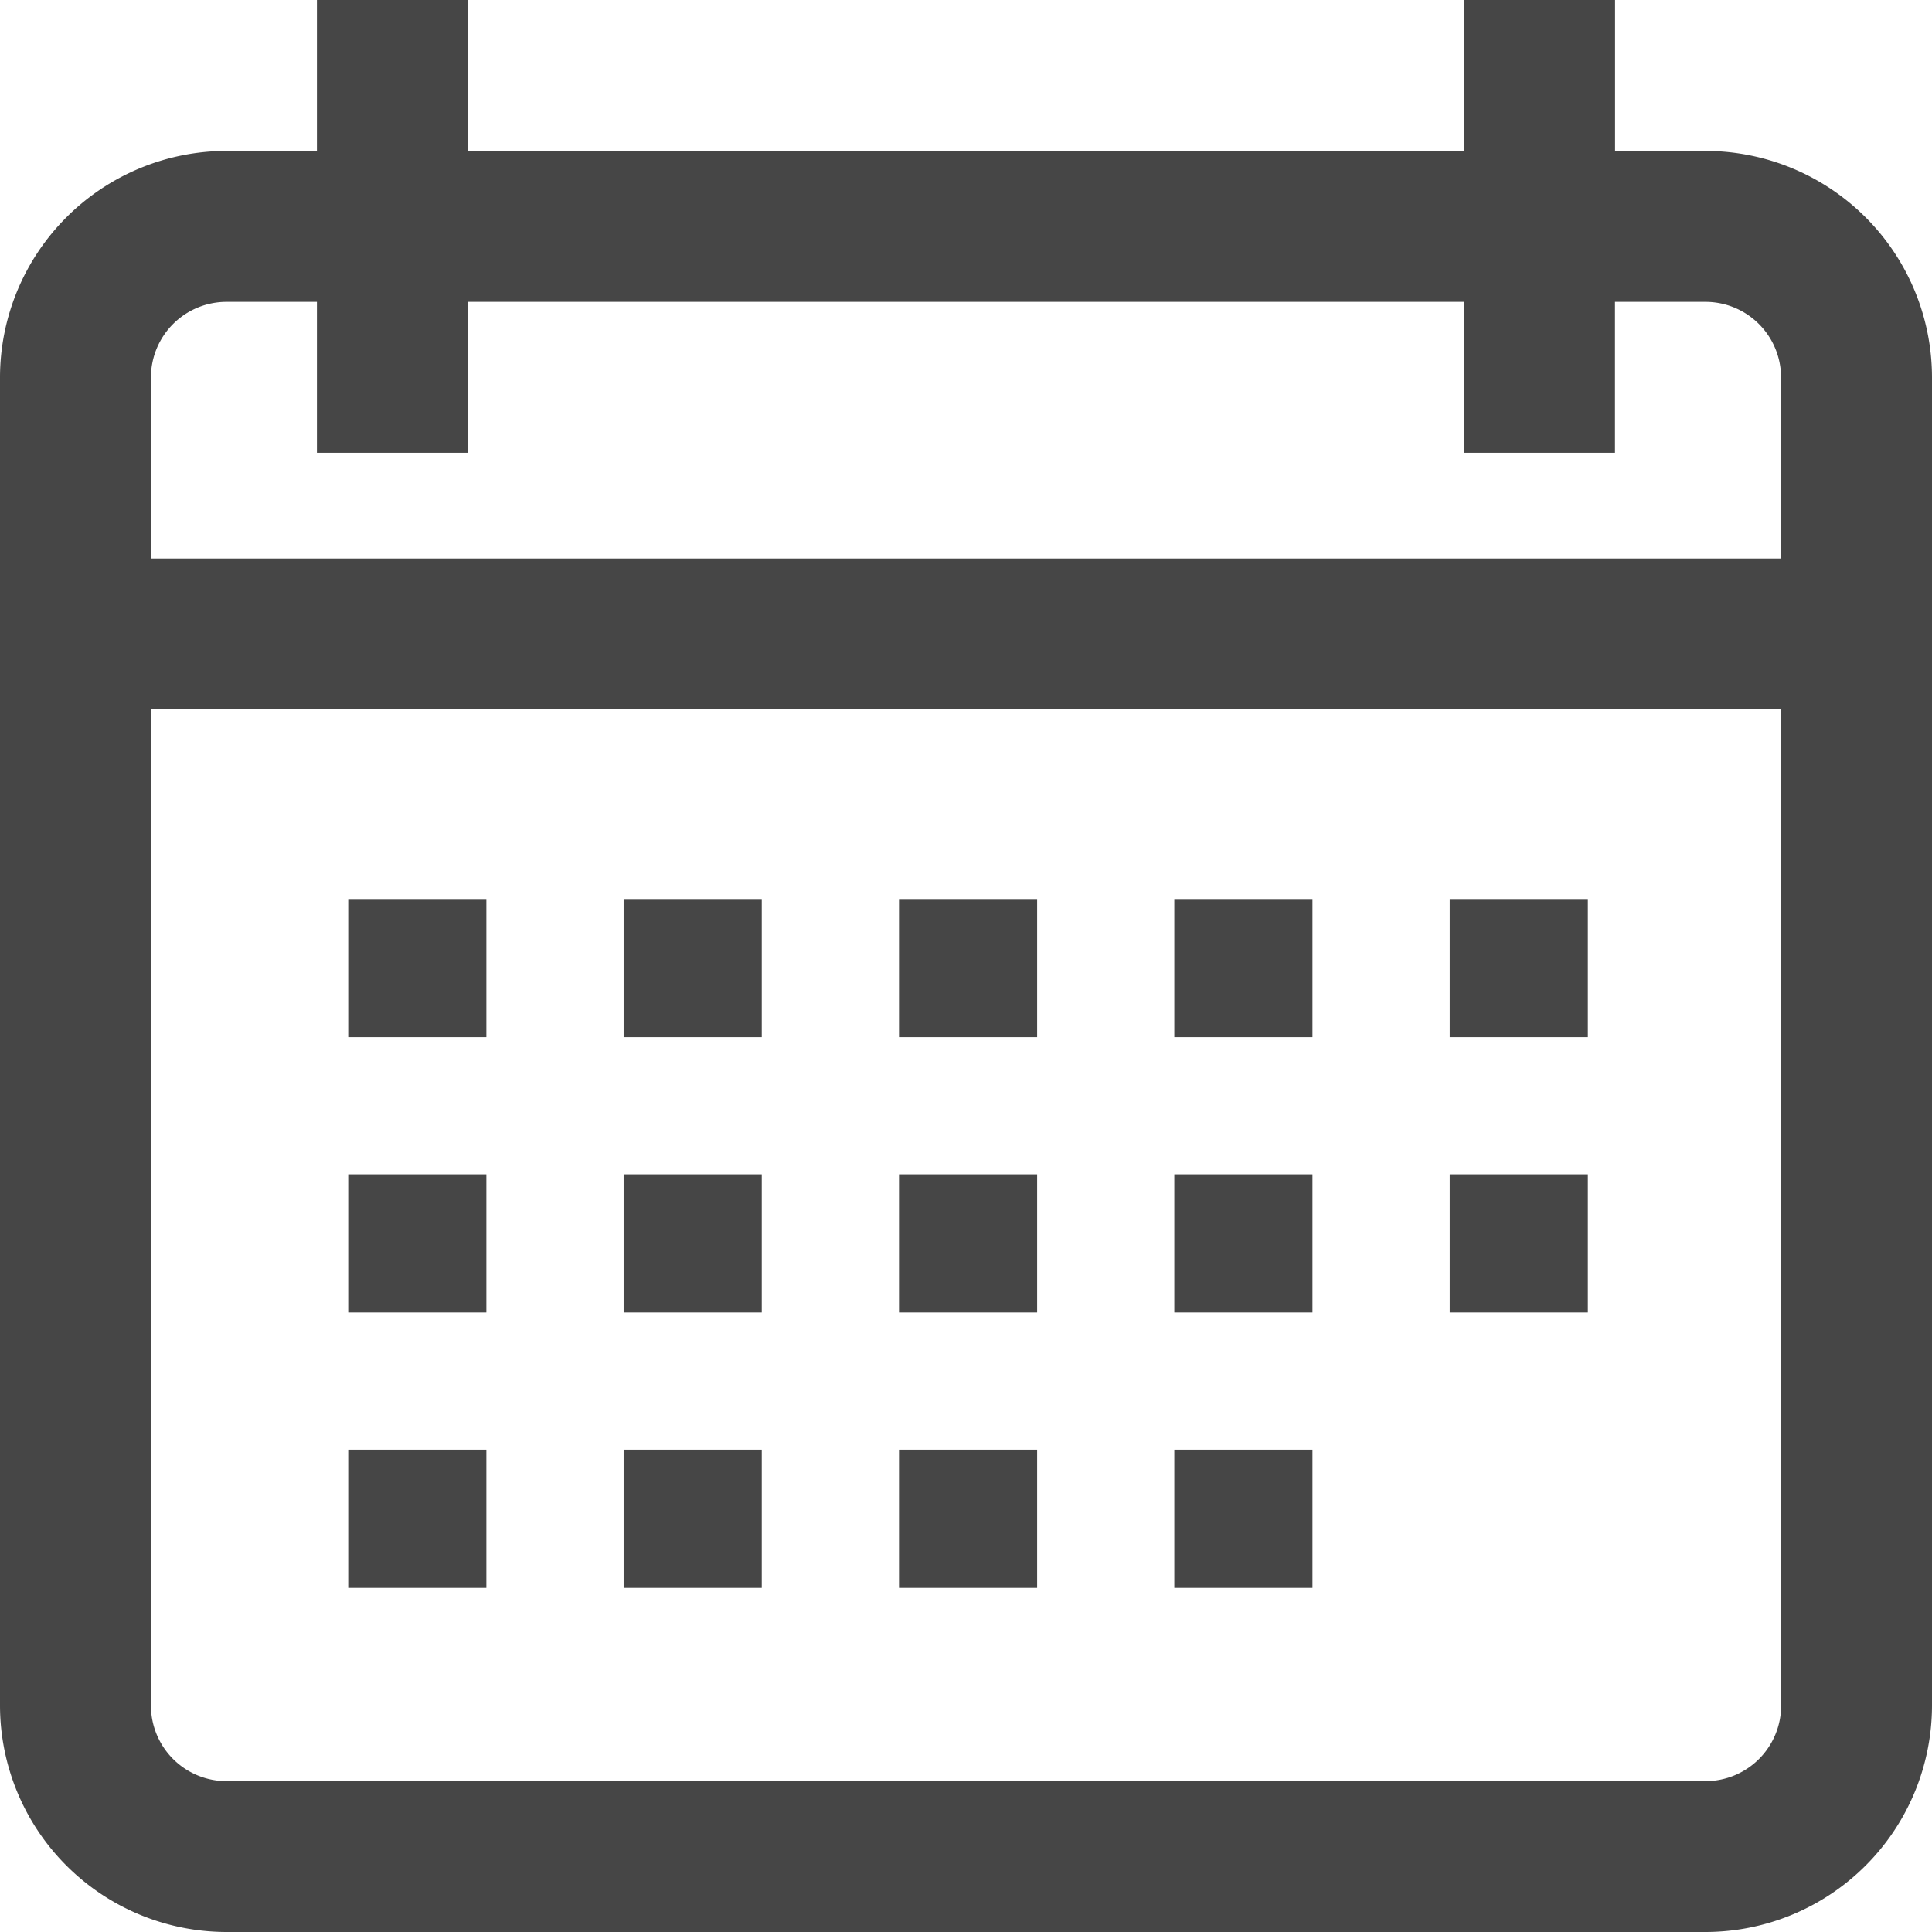
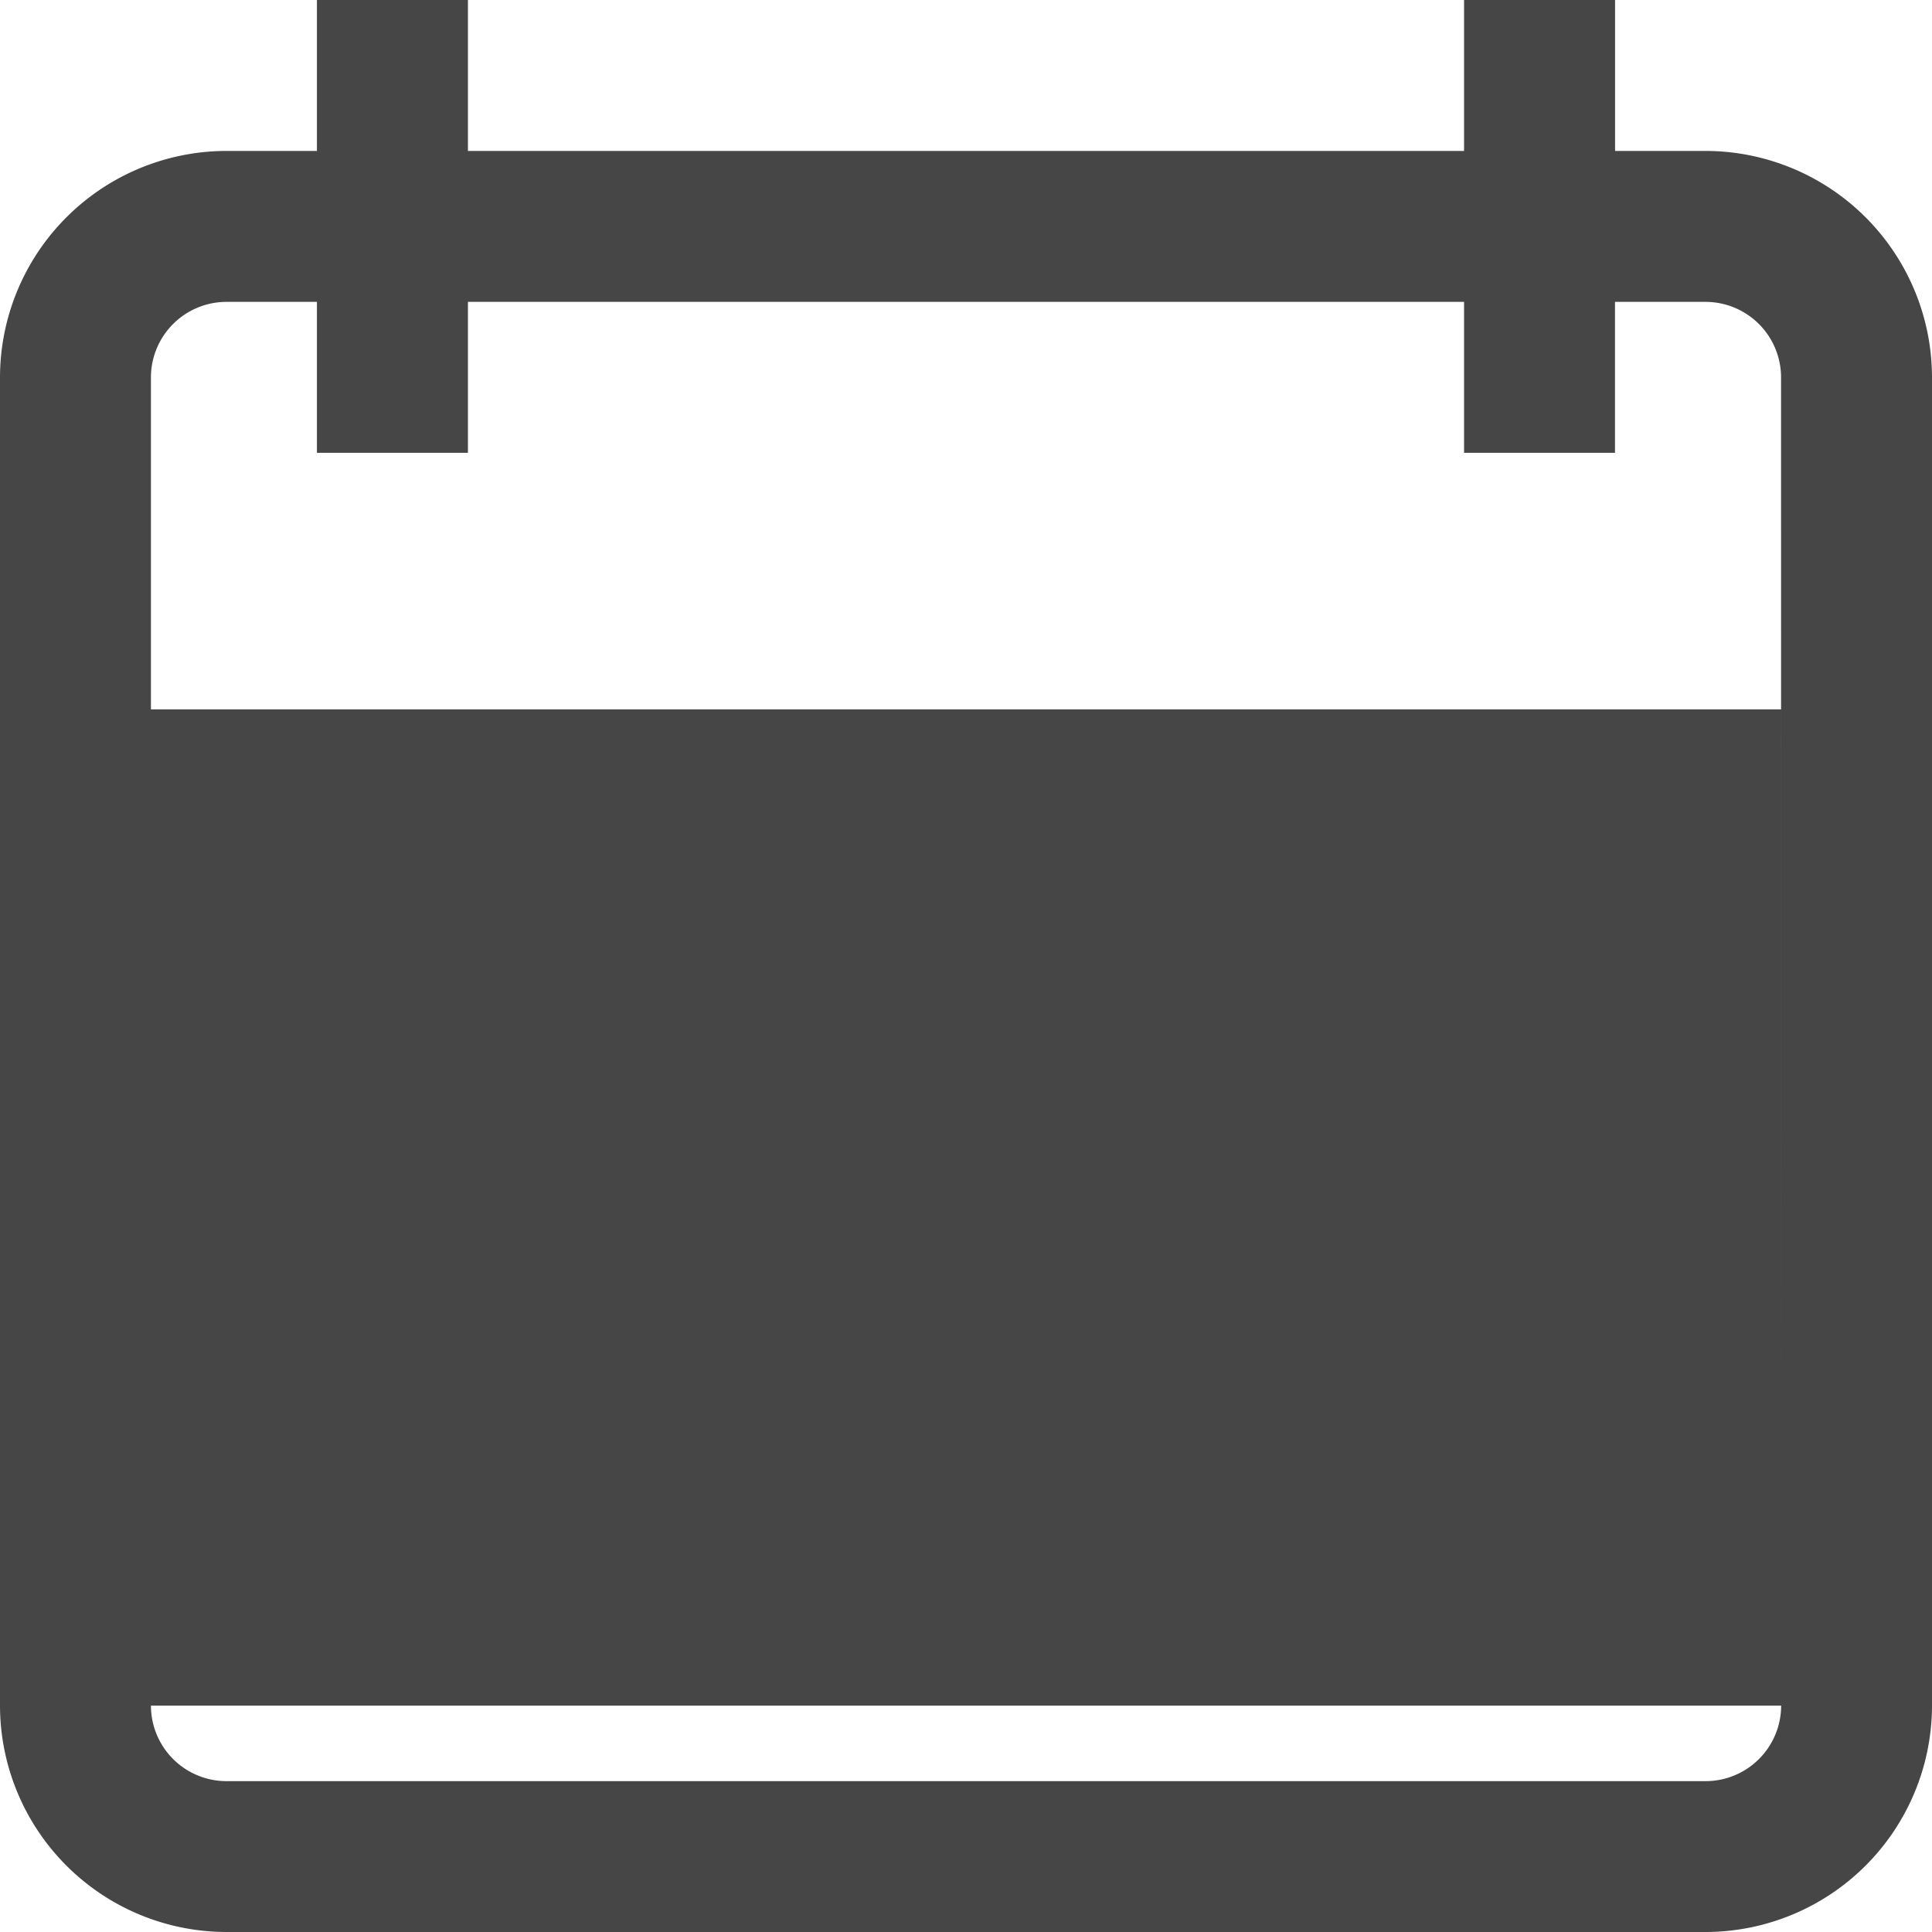
<svg xmlns="http://www.w3.org/2000/svg" width="24" height="24" viewBox="0 0 24 24">
  <defs>
    <style>      .cls-1 {        fill: #464646;      }    </style>
  </defs>
  <g id="calendar" transform="translate(1.059 1.059)">
    <g id="グループ_30" data-name="グループ 30" transform="translate(-1.059 -1.059)">
      <g id="グループ_29" data-name="グループ 29" transform="translate(0)">
-         <path id="パス_36" data-name="パス 36" class="cls-1" d="M21.188,1.875H20.063V0H18.187V1.875H5.813V0H3.937V1.875H2.813A2.816,2.816,0,0,0,0,4.687v16.5A2.816,2.816,0,0,0,2.813,24H21.188A2.816,2.816,0,0,0,24,21.188V4.687A2.816,2.816,0,0,0,21.188,1.875Zm.938,19.313a.939.939,0,0,1-.937.938H2.813a.939.939,0,0,1-.938-.937V8.812h20.25Zm0-14.25H1.875V4.687a.939.939,0,0,1,.938-.937H3.937V5.625H5.813V3.75H18.187V5.625h1.875V3.75h1.125a.939.939,0,0,1,.938.937Z" transform="translate(0)" />
+         <path id="パス_36" data-name="パス 36" class="cls-1" d="M21.188,1.875H20.063V0H18.187V1.875H5.813V0H3.937V1.875H2.813A2.816,2.816,0,0,0,0,4.687v16.5A2.816,2.816,0,0,0,2.813,24H21.188A2.816,2.816,0,0,0,24,21.188V4.687A2.816,2.816,0,0,0,21.188,1.875Zm.938,19.313a.939.939,0,0,1-.937.938H2.813a.939.939,0,0,1-.938-.937V8.812h20.25ZH1.875V4.687a.939.939,0,0,1,.938-.937H3.937V5.625H5.813V3.75H18.187V5.625h1.875V3.75h1.125a.939.939,0,0,1,.938.937Z" transform="translate(0)" />
      </g>
    </g>
    <g id="グループ_32" data-name="グループ 32" transform="translate(3.267 10.109)">
      <g id="グループ_31" data-name="グループ 31">
        <rect id="長方形_68" data-name="長方形 68" class="cls-1" width="1.716" height="1.716" />
      </g>
    </g>
    <g id="グループ_34" data-name="グループ 34" transform="translate(6.688 10.109)">
      <g id="グループ_33" data-name="グループ 33">
-         <rect id="長方形_69" data-name="長方形 69" class="cls-1" width="1.716" height="1.716" />
-       </g>
+         </g>
    </g>
    <g id="グループ_36" data-name="グループ 36" transform="translate(10.109 10.109)">
      <g id="グループ_35" data-name="グループ 35">
-         <rect id="長方形_70" data-name="長方形 70" class="cls-1" width="1.716" height="1.716" />
-       </g>
+         </g>
    </g>
    <g id="グループ_38" data-name="グループ 38" transform="translate(13.529 10.109)">
      <g id="グループ_37" data-name="グループ 37" transform="translate(0)">
        <rect id="長方形_71" data-name="長方形 71" class="cls-1" width="1.716" height="1.716" />
      </g>
    </g>
    <g id="グループ_40" data-name="グループ 40" transform="translate(16.95 10.109)">
      <g id="グループ_39" data-name="グループ 39">
        <rect id="長方形_72" data-name="長方形 72" class="cls-1" width="1.716" height="1.716" />
      </g>
    </g>
    <g id="グループ_42" data-name="グループ 42" transform="translate(3.267 13.529)">
      <g id="グループ_41" data-name="グループ 41">
        <rect id="長方形_73" data-name="長方形 73" class="cls-1" width="1.716" height="1.716" />
      </g>
    </g>
    <g id="グループ_44" data-name="グループ 44" transform="translate(6.688 13.529)">
      <g id="グループ_43" data-name="グループ 43">
        <rect id="長方形_74" data-name="長方形 74" class="cls-1" width="1.716" height="1.716" />
      </g>
    </g>
    <g id="グループ_46" data-name="グループ 46" transform="translate(10.109 13.529)">
      <g id="グループ_45" data-name="グループ 45">
        <rect id="長方形_75" data-name="長方形 75" class="cls-1" width="1.716" height="1.716" />
      </g>
    </g>
    <g id="グループ_48" data-name="グループ 48" transform="translate(13.529 13.529)">
      <g id="グループ_47" data-name="グループ 47">
        <rect id="長方形_76" data-name="長方形 76" class="cls-1" width="1.716" height="1.716" />
      </g>
    </g>
    <g id="グループ_50" data-name="グループ 50" transform="translate(3.267 16.95)">
      <g id="グループ_49" data-name="グループ 49">
        <rect id="長方形_77" data-name="長方形 77" class="cls-1" width="1.716" height="1.716" />
      </g>
    </g>
    <g id="グループ_52" data-name="グループ 52" transform="translate(6.688 16.95)">
      <g id="グループ_51" data-name="グループ 51">
-         <rect id="長方形_78" data-name="長方形 78" class="cls-1" width="1.716" height="1.716" />
-       </g>
+         </g>
    </g>
    <g id="グループ_54" data-name="グループ 54" transform="translate(10.109 16.95)">
      <g id="グループ_53" data-name="グループ 53">
-         <rect id="長方形_79" data-name="長方形 79" class="cls-1" width="1.716" height="1.716" />
-       </g>
+         </g>
    </g>
    <g id="グループ_56" data-name="グループ 56" transform="translate(13.529 16.95)">
      <g id="グループ_55" data-name="グループ 55">
        <rect id="長方形_80" data-name="長方形 80" class="cls-1" width="1.716" height="1.716" />
      </g>
    </g>
    <g id="グループ_58" data-name="グループ 58" transform="translate(16.95 13.529)">
      <g id="グループ_57" data-name="グループ 57">
        <rect id="長方形_81" data-name="長方形 81" class="cls-1" width="1.716" height="1.716" />
      </g>
    </g>
  </g>
</svg>